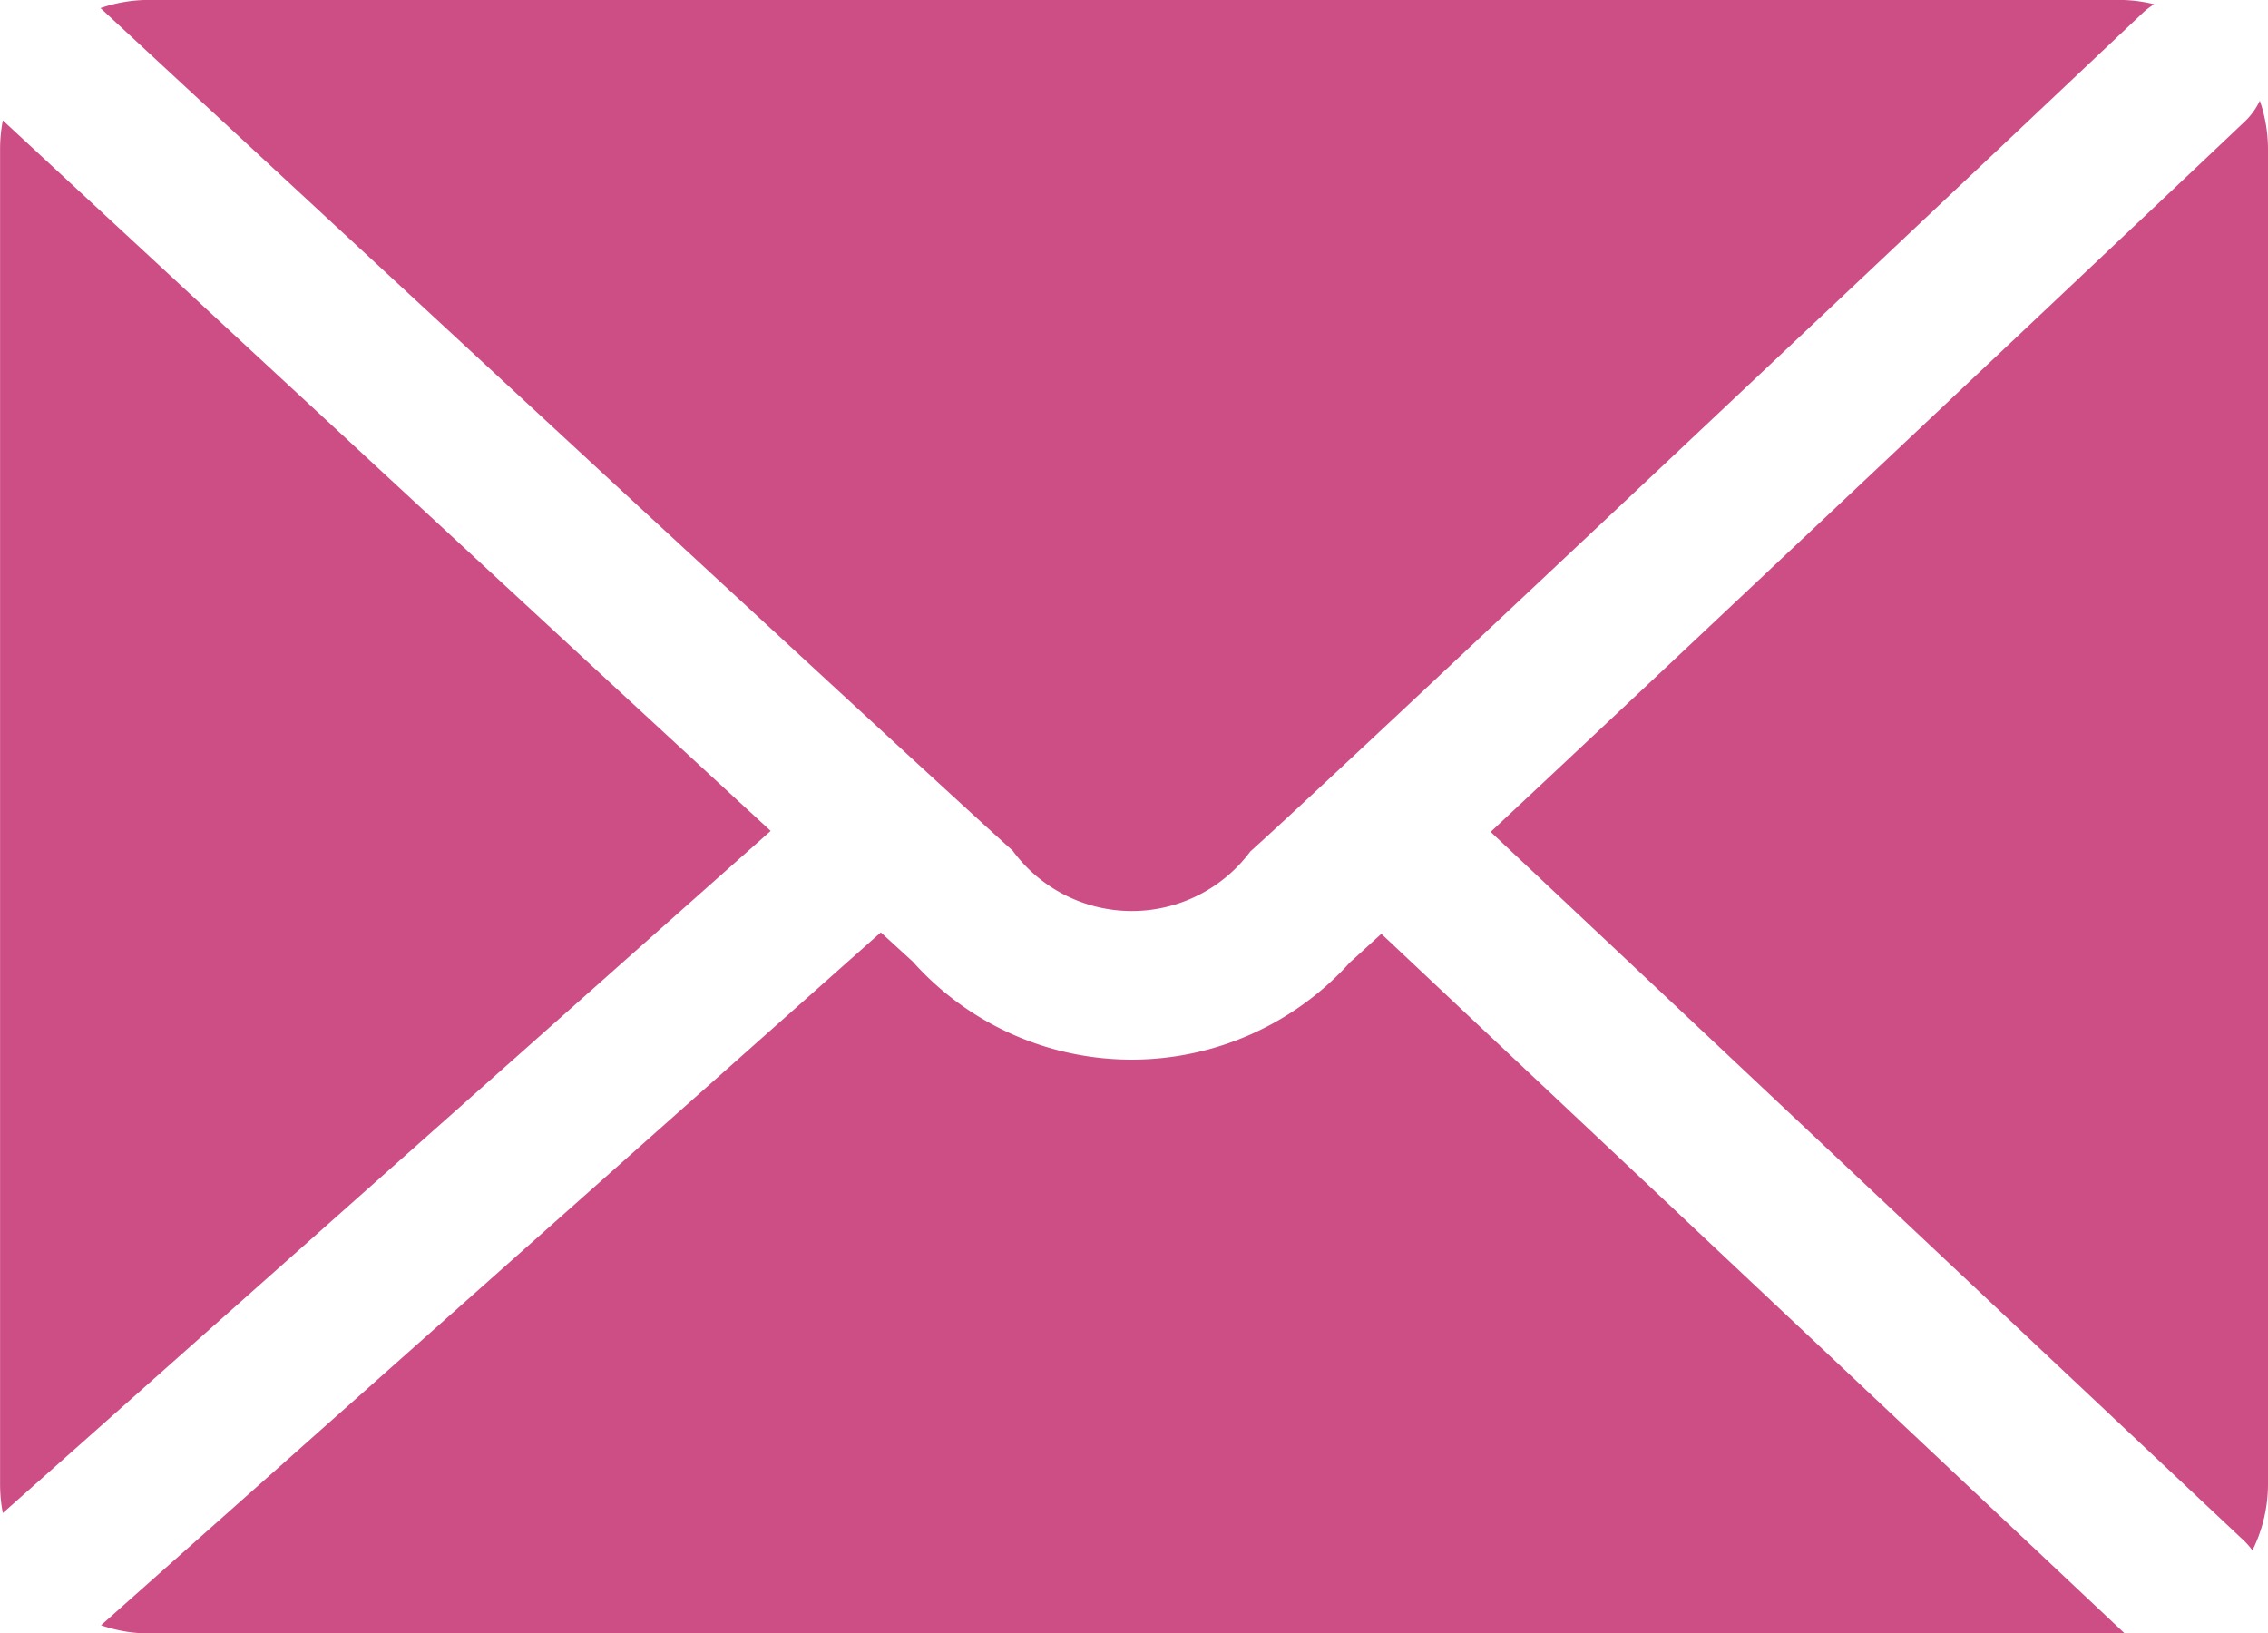
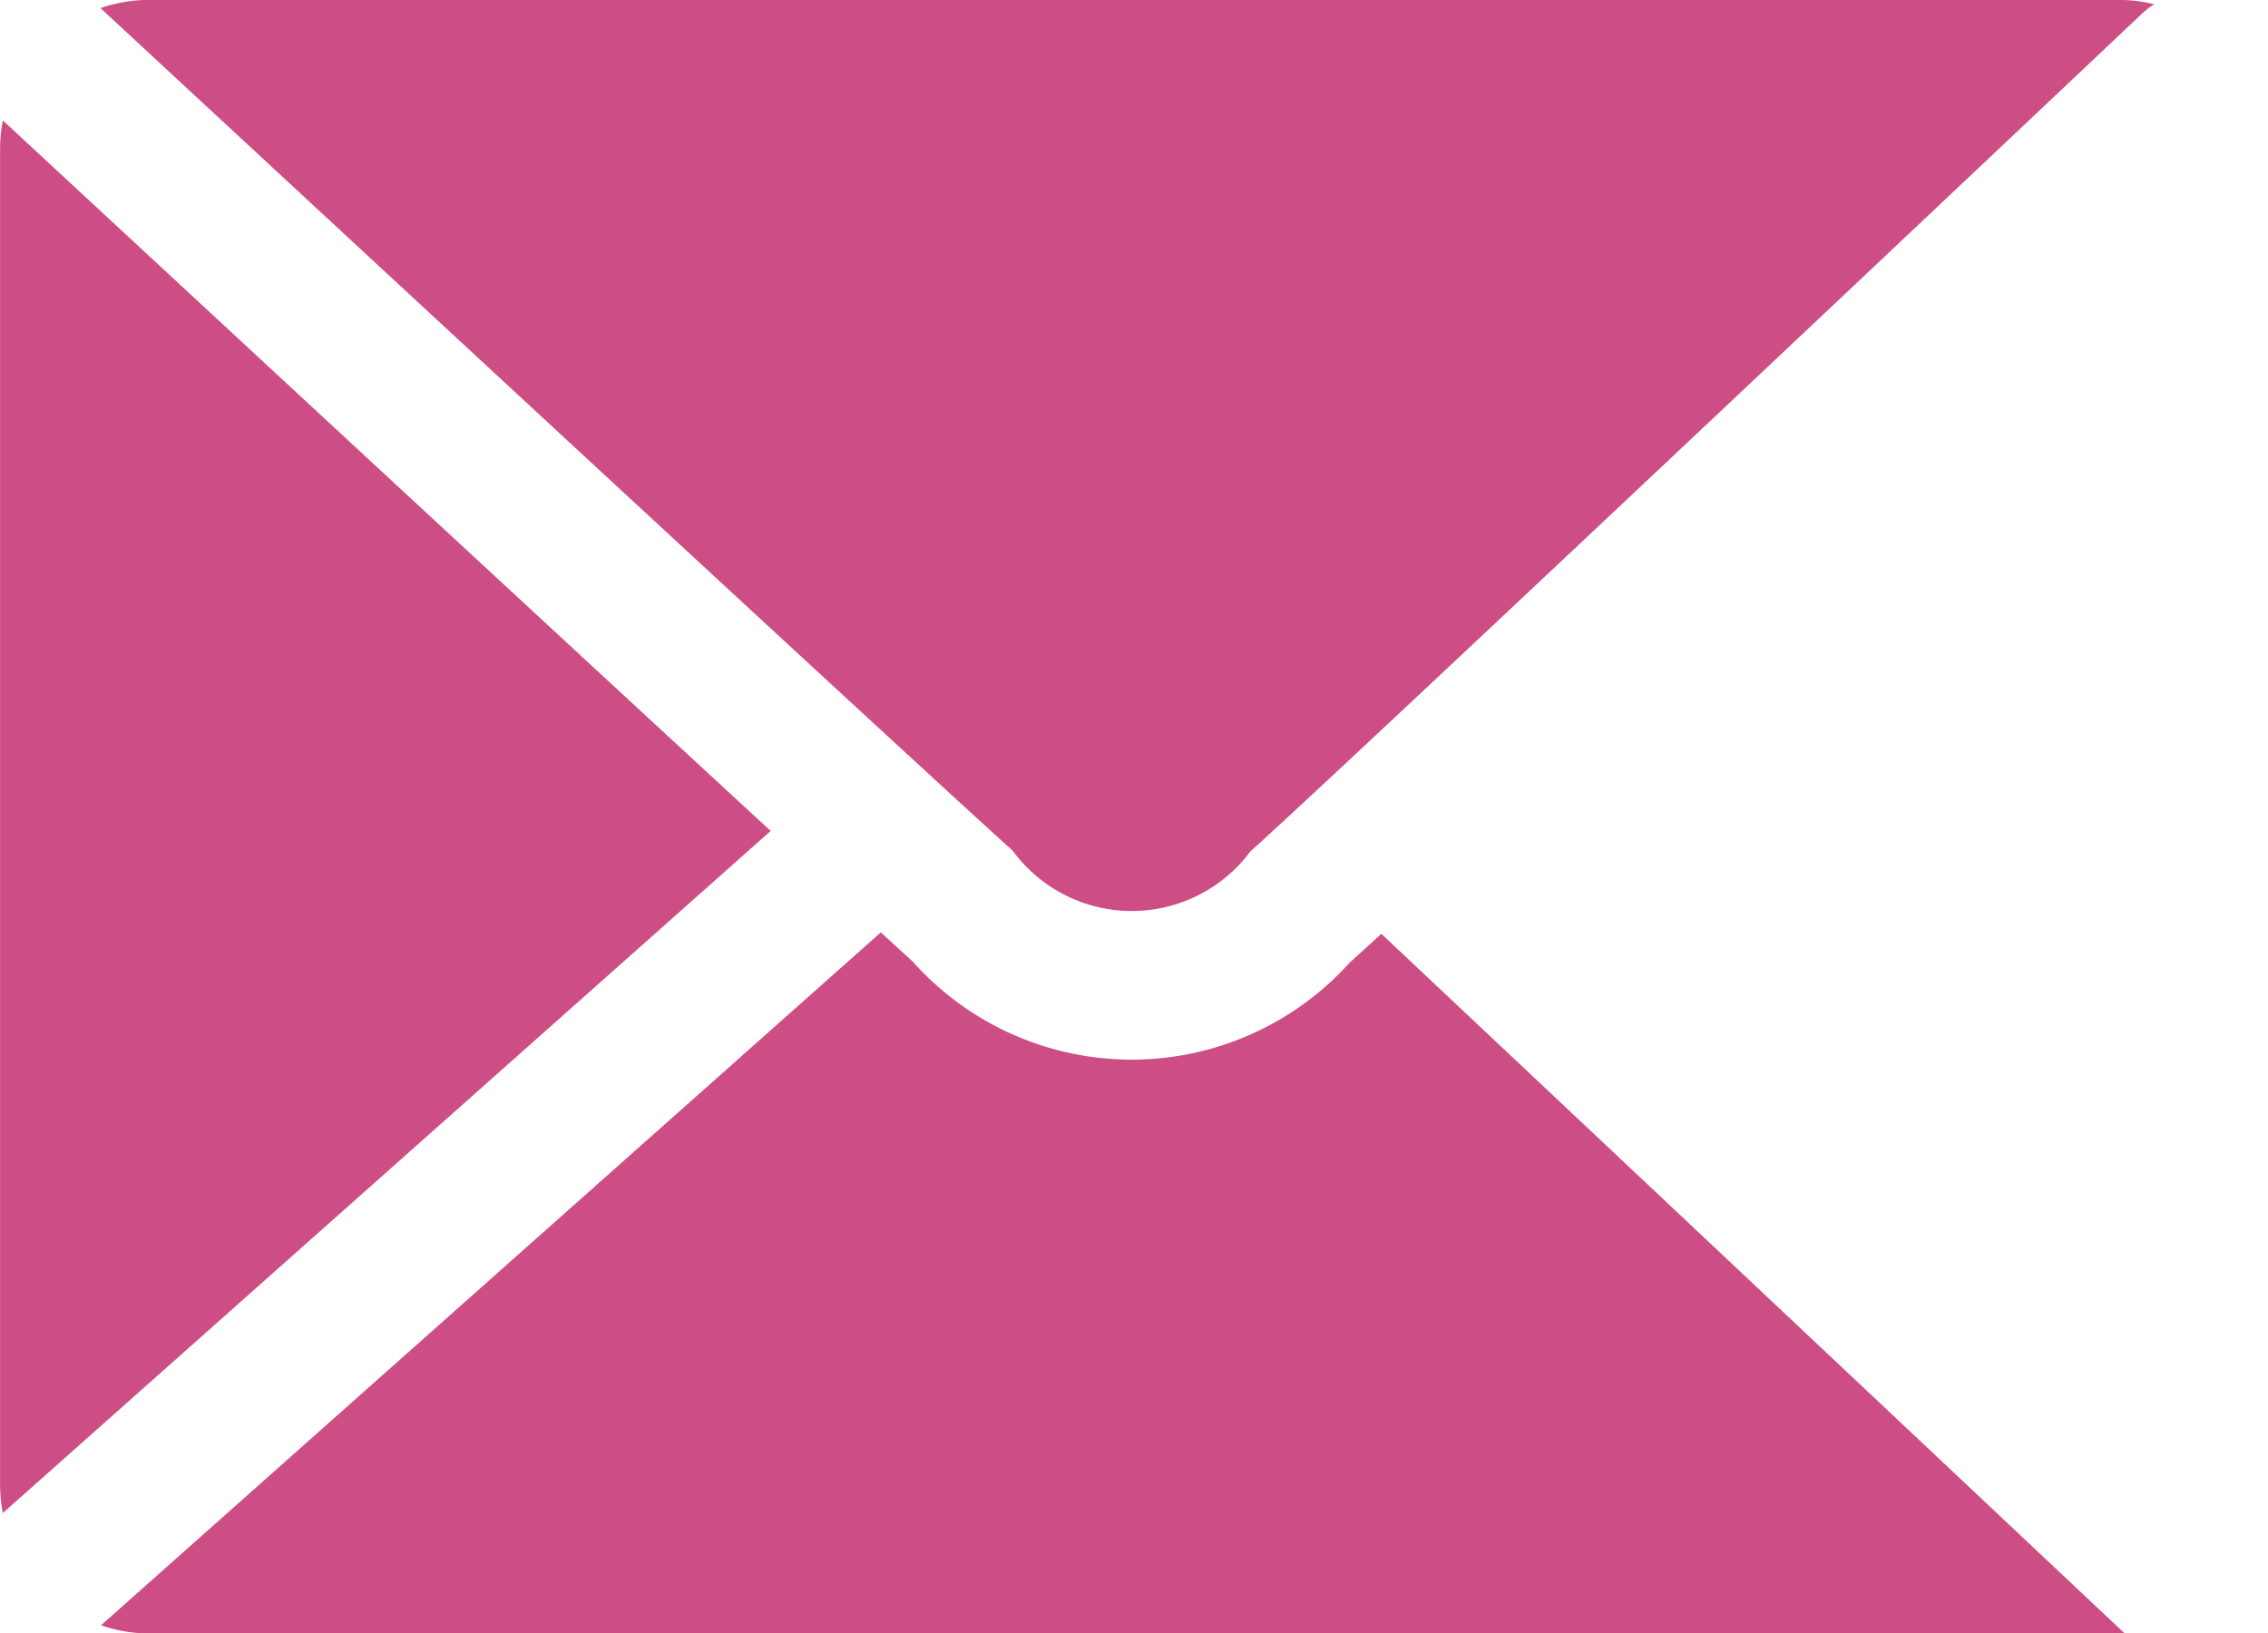
<svg xmlns="http://www.w3.org/2000/svg" width="25.5" height="18.365" viewBox="0 0 25.5 18.365">
  <g id="グループ_37" data-name="グループ 37" transform="translate(-1689.099 -17.536)">
-     <path id="パス_306" data-name="パス 306" d="M1705.21,18.04a.779.779,0,0,1-.175.24c-.285.272-5.648,5.338-8.473,7.981l8.473,7.972a.828.828,0,0,1,.092.106,1.681,1.681,0,0,0,.175-.741V18.583A1.684,1.684,0,0,0,1705.21,18.04Z" transform="translate(9.297 0.628)" fill="#cd4d85" />
    <path id="パス_307" data-name="パス 307" d="M1689.131,18.139a1.67,1.67,0,0,0-.031.321V33.475a1.67,1.67,0,0,0,.031.321l8.633-7.669C1694.934,23.52,1689.676,18.644,1689.131,18.139Z" transform="translate(0 0.751)" fill="#cd4d85" />
    <path id="パス_308" data-name="パス 308" d="M1699.856,27.1a1.661,1.661,0,0,0,2.672.009c1.13-1.013,9.935-9.335,10.025-9.419a.774.774,0,0,1,.137-.106,1.656,1.656,0,0,0-.4-.049h-22.149a1.671,1.671,0,0,0-.541.092C1689.894,17.9,1698.5,25.879,1699.856,27.1Z" transform="translate(0.629)" fill="#cd4d85" />
    <path id="パス_309" data-name="パス 309" d="M1704,22.22c-.151.137-.272.249-.355.323a3.3,3.3,0,0,1-4.914-.011l-.359-.328-8.767,7.79a1.647,1.647,0,0,0,.539.092h22.149l.065,0Z" transform="translate(0.63 5.815)" fill="#cd4d85" />
  </g>
</svg>